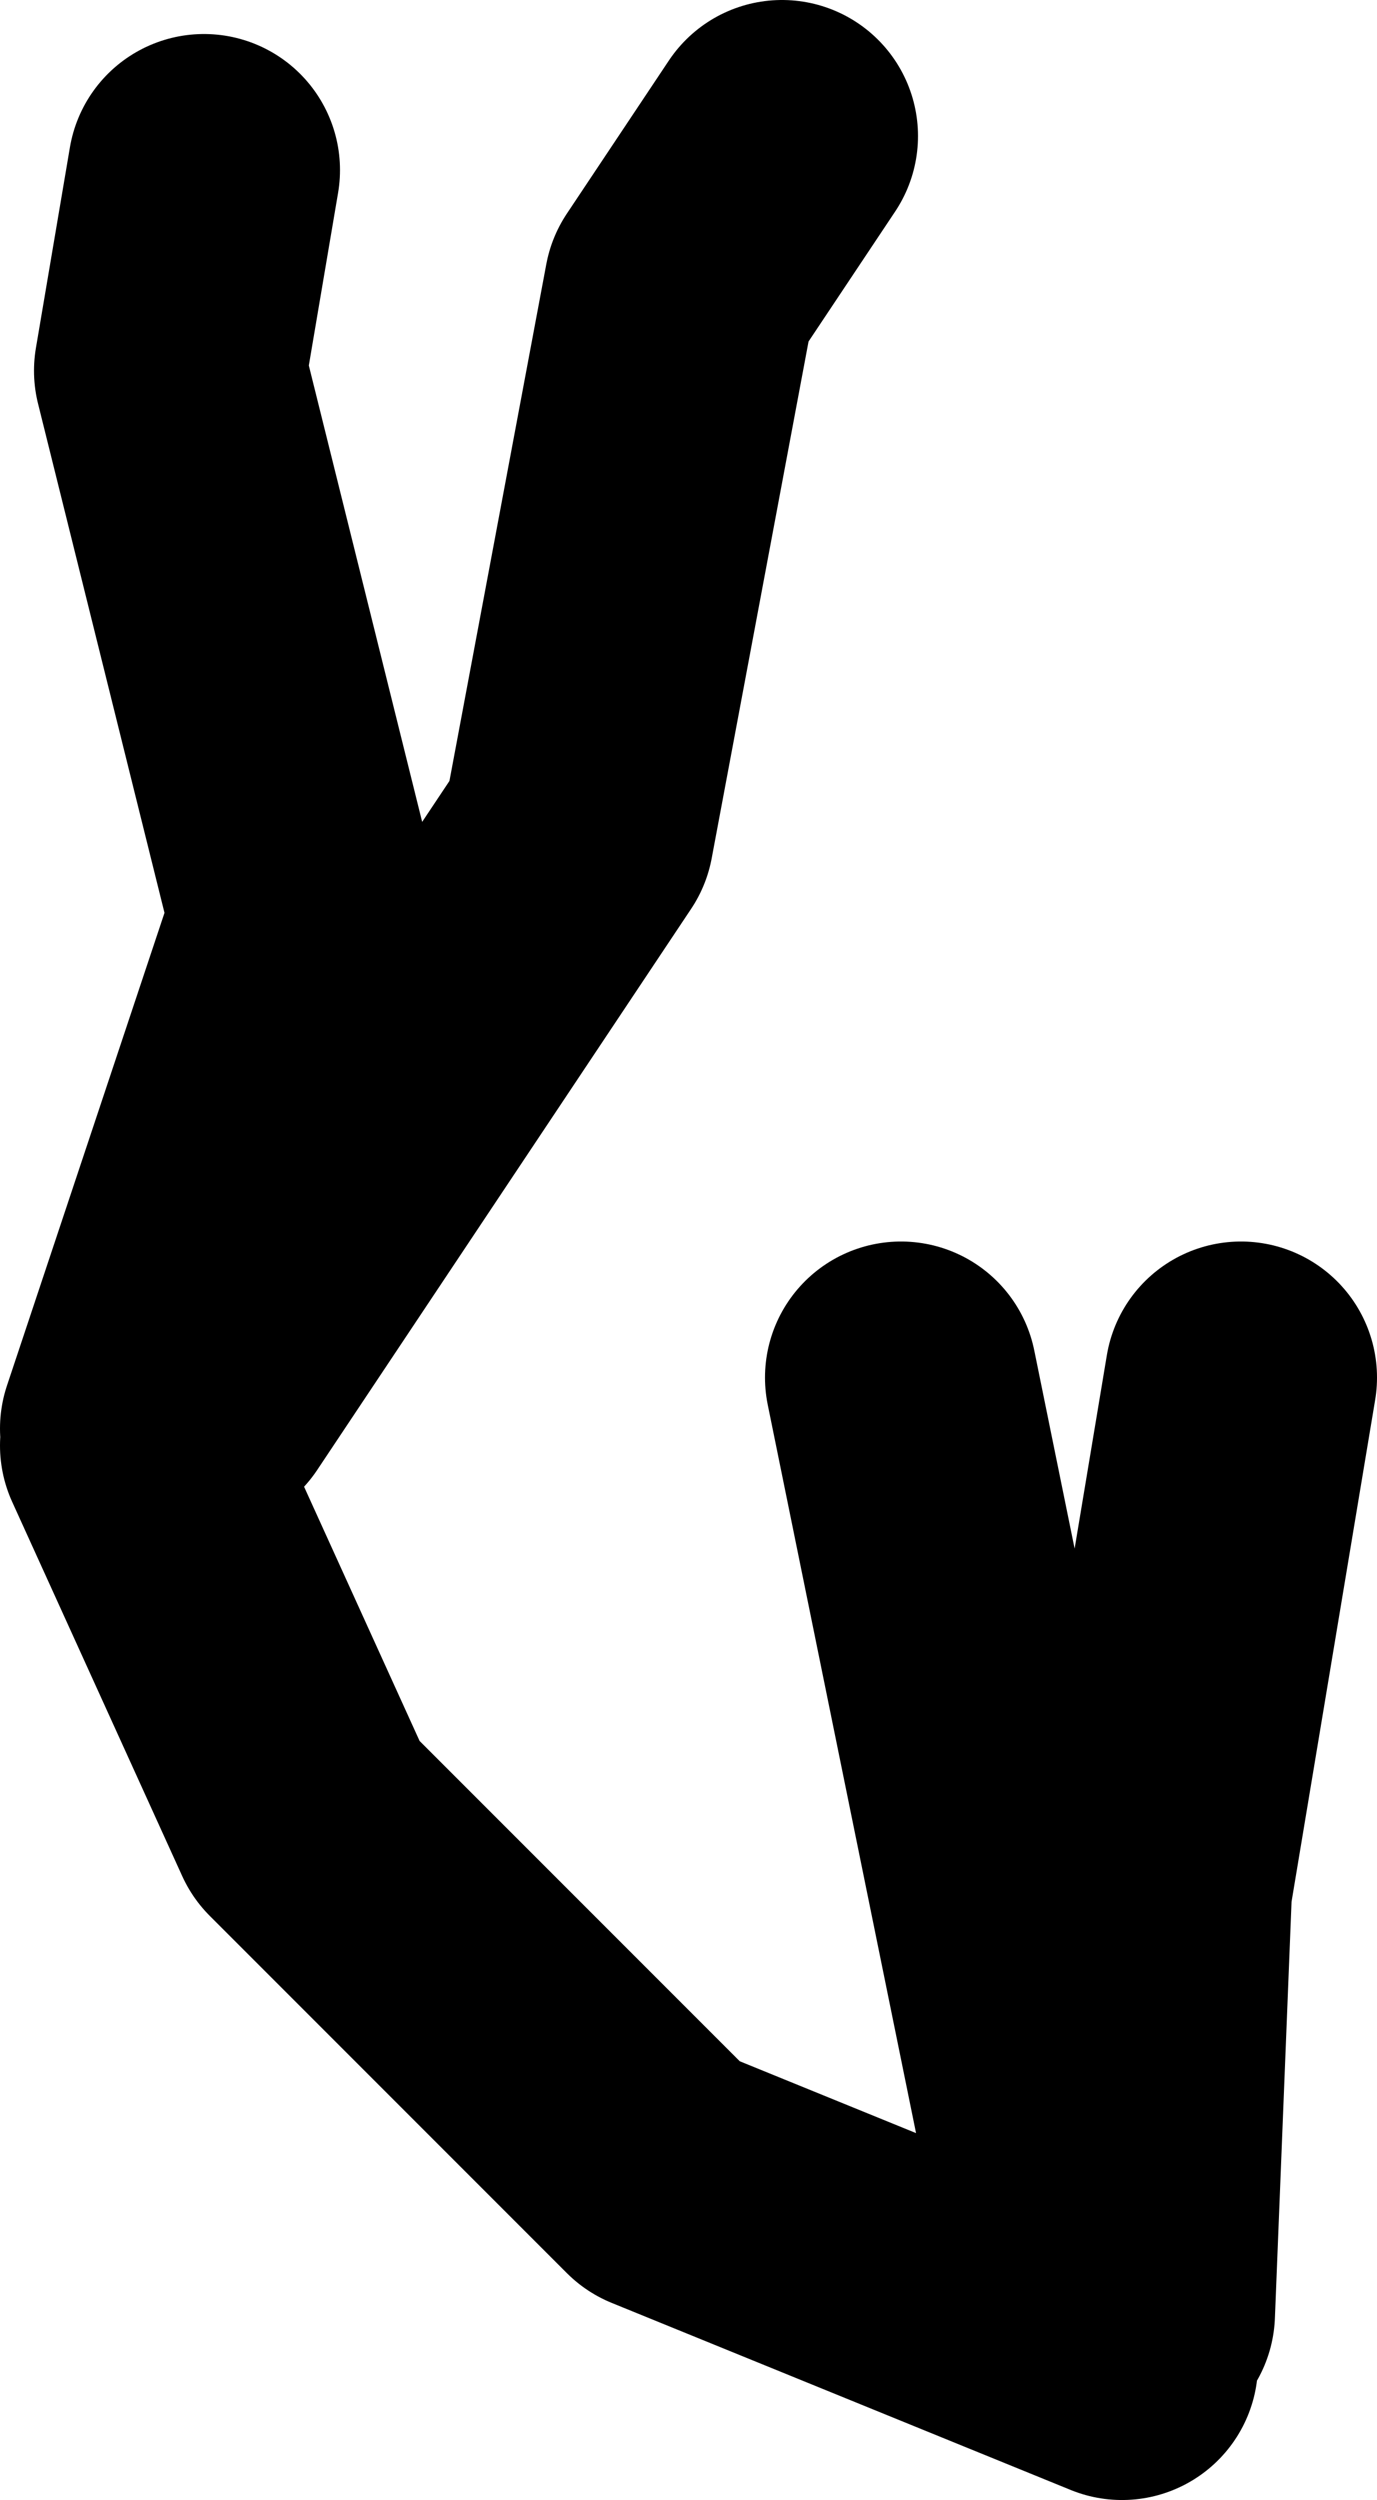
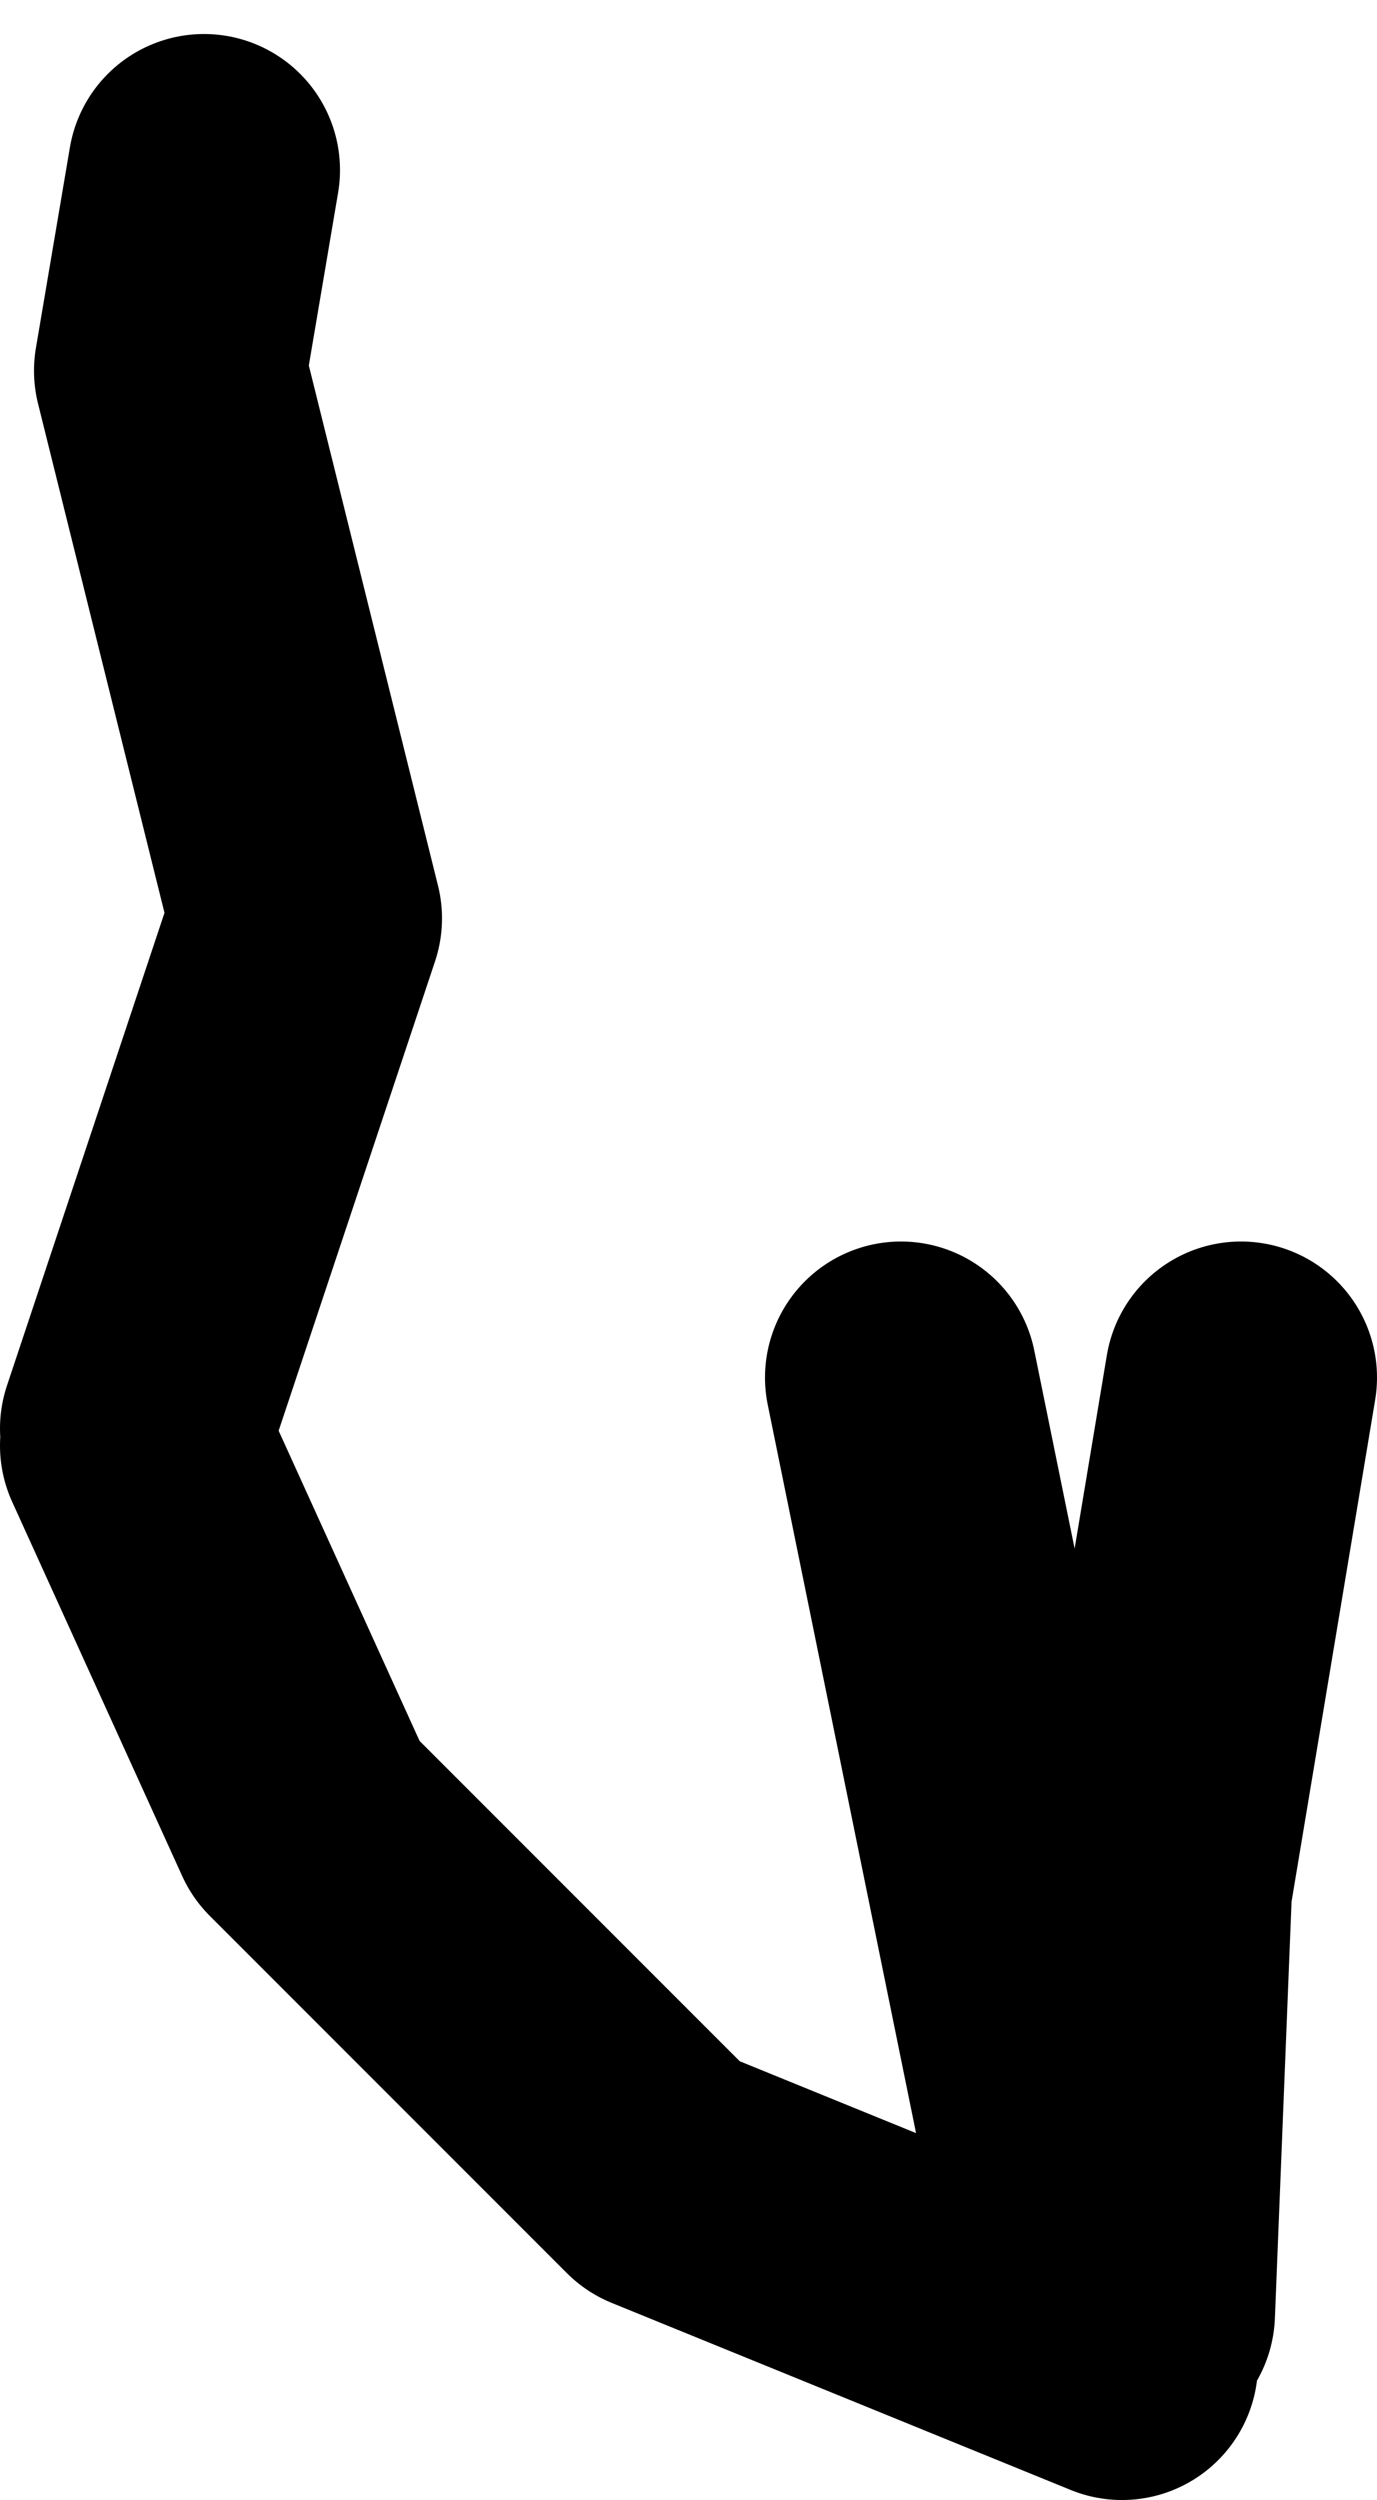
<svg xmlns="http://www.w3.org/2000/svg" height="36.75px" width="20.25px">
  <g transform="matrix(1.0, 0.0, 0.0, 1.0, 20.05, 4.5)">
-     <path d="M-17.05 16.0 L-11.55 7.75 -10.05 -0.25 -8.55 -2.5 M-3.55 30.25 L-10.3 27.5 -15.55 22.25 -18.05 16.75 M-18.05 16.5 L-15.55 9.0 -17.55 0.95 -17.05 -2.0 M-3.3 29.5 L-3.05 23.25 -1.8 15.75 M-4.05 29.25 L-6.8 15.75" fill="none" stroke="#000000" stroke-linecap="round" stroke-linejoin="round" stroke-width="4.0" />
+     <path d="M-17.05 16.0 M-3.55 30.25 L-10.3 27.5 -15.55 22.25 -18.05 16.75 M-18.05 16.5 L-15.55 9.0 -17.55 0.95 -17.05 -2.0 M-3.3 29.5 L-3.05 23.25 -1.8 15.75 M-4.05 29.25 L-6.8 15.75" fill="none" stroke="#000000" stroke-linecap="round" stroke-linejoin="round" stroke-width="4.0" />
  </g>
</svg>